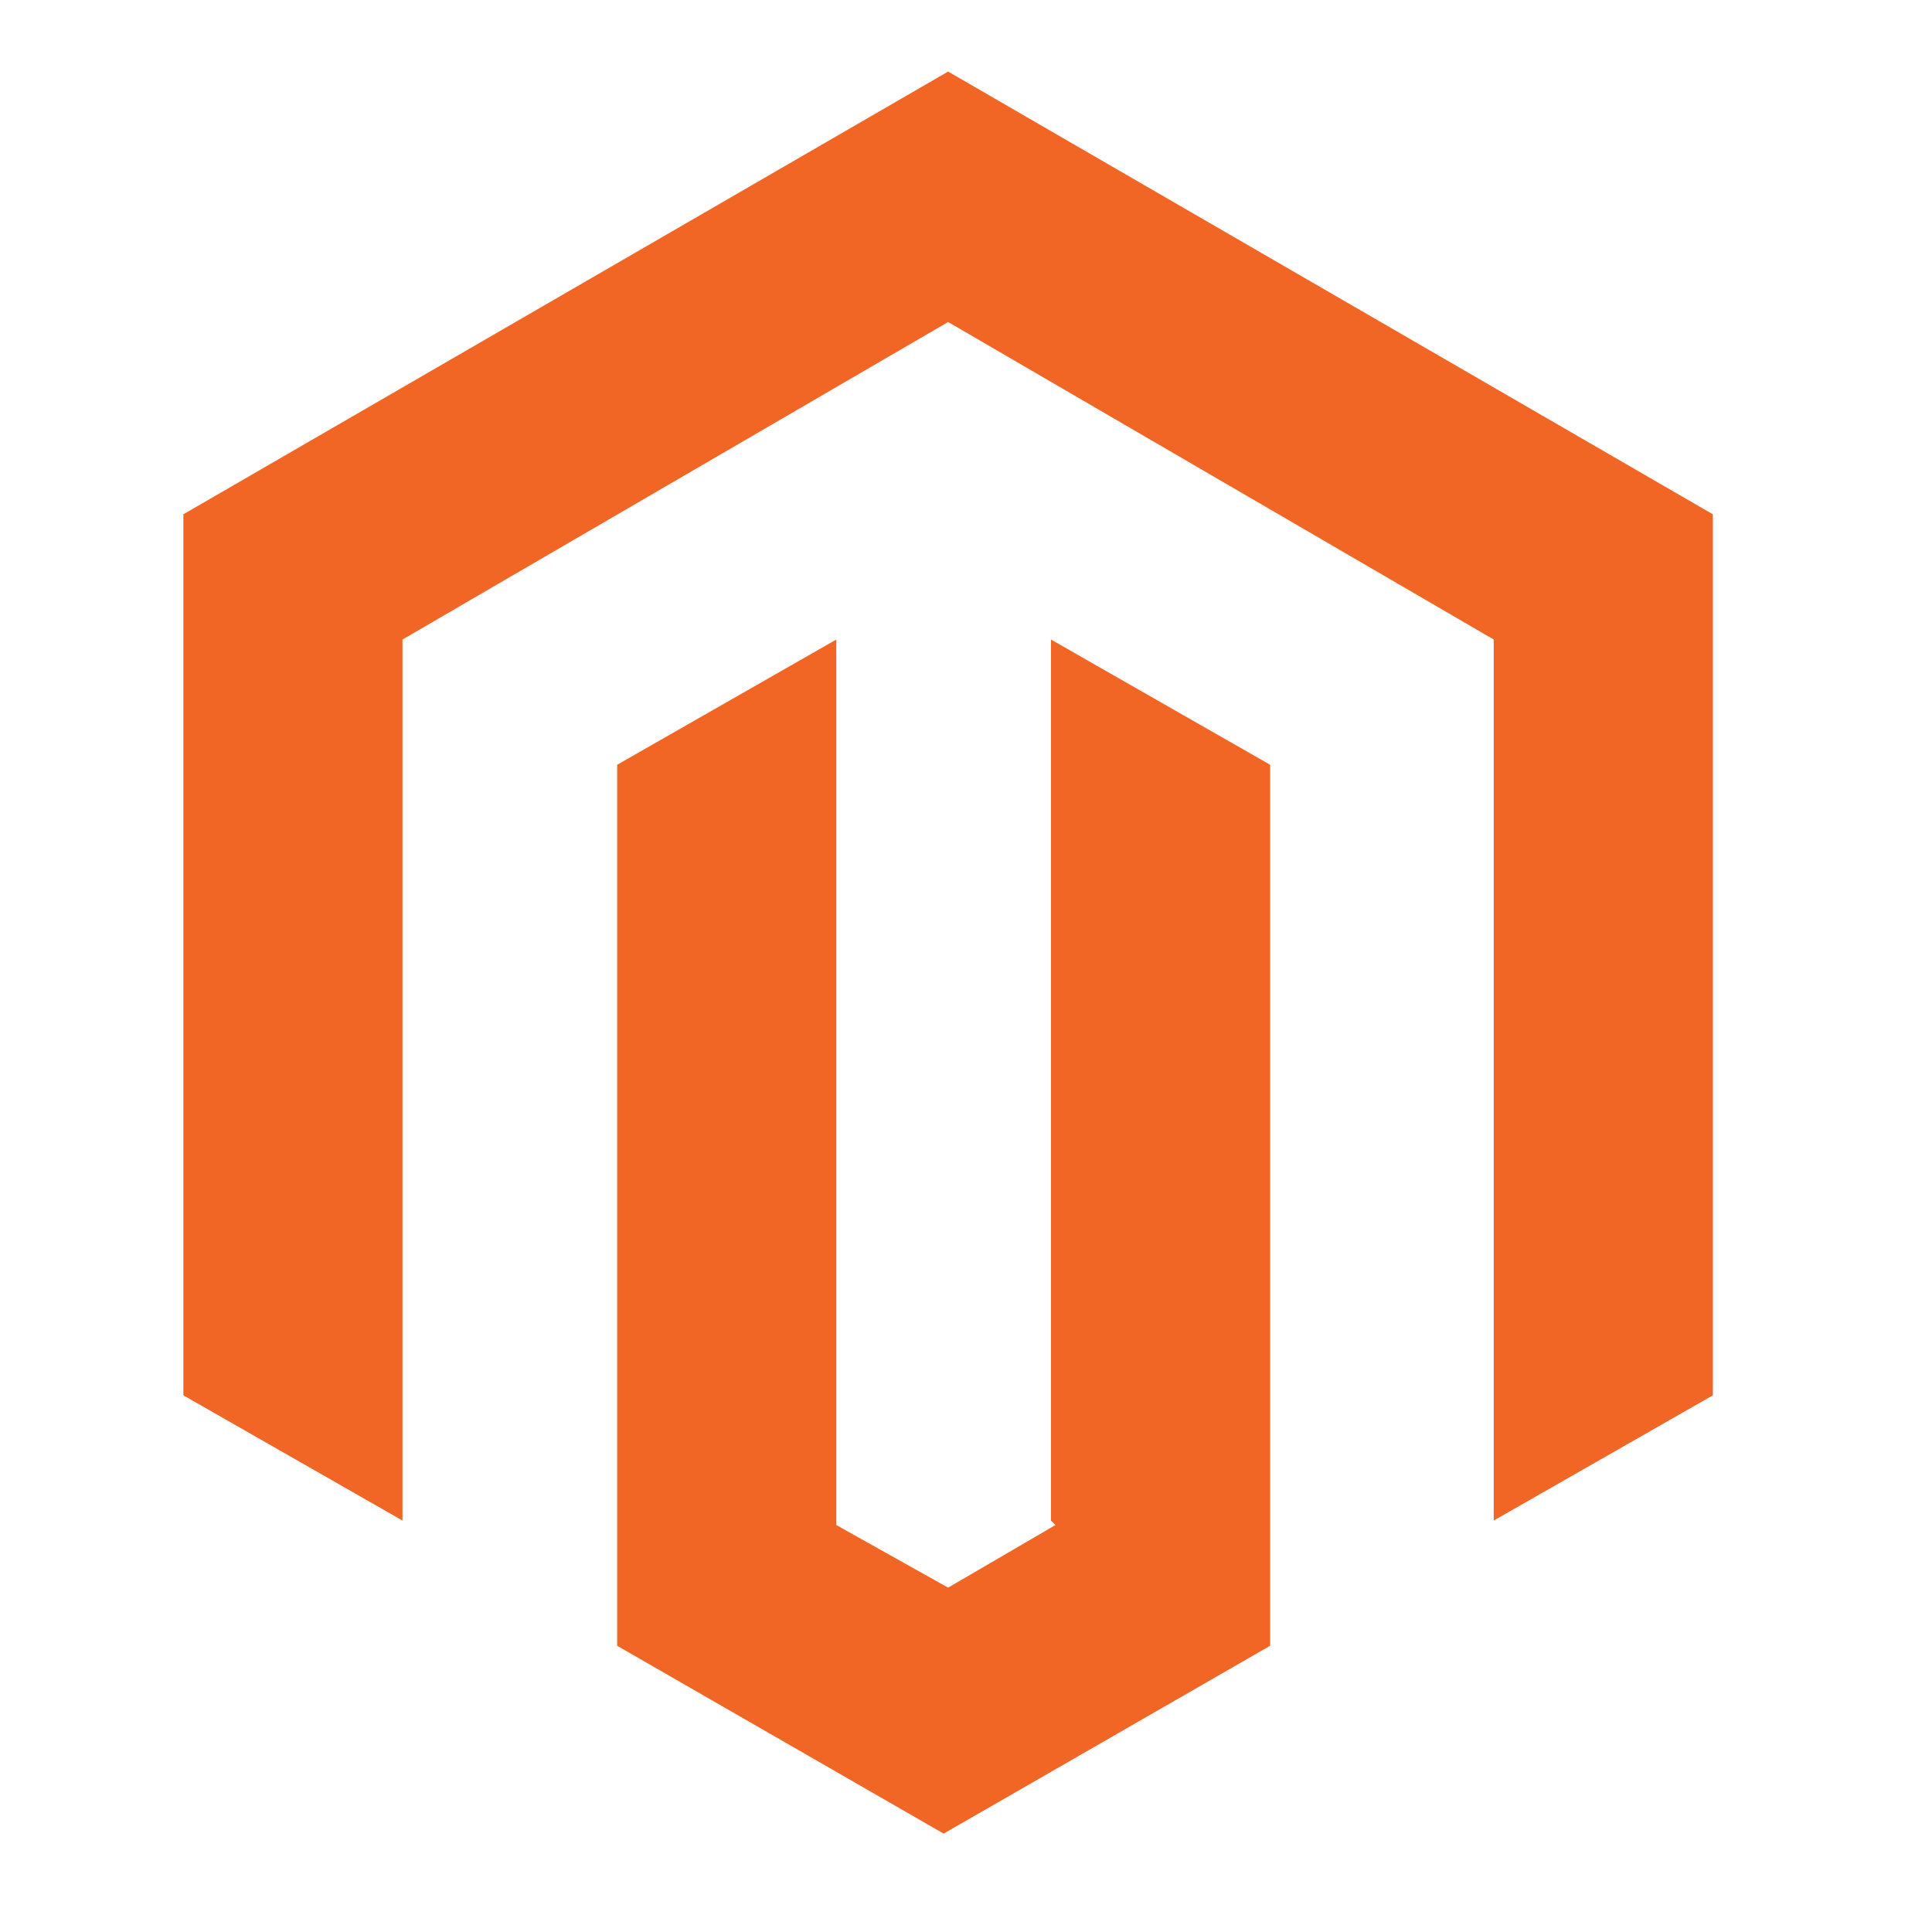
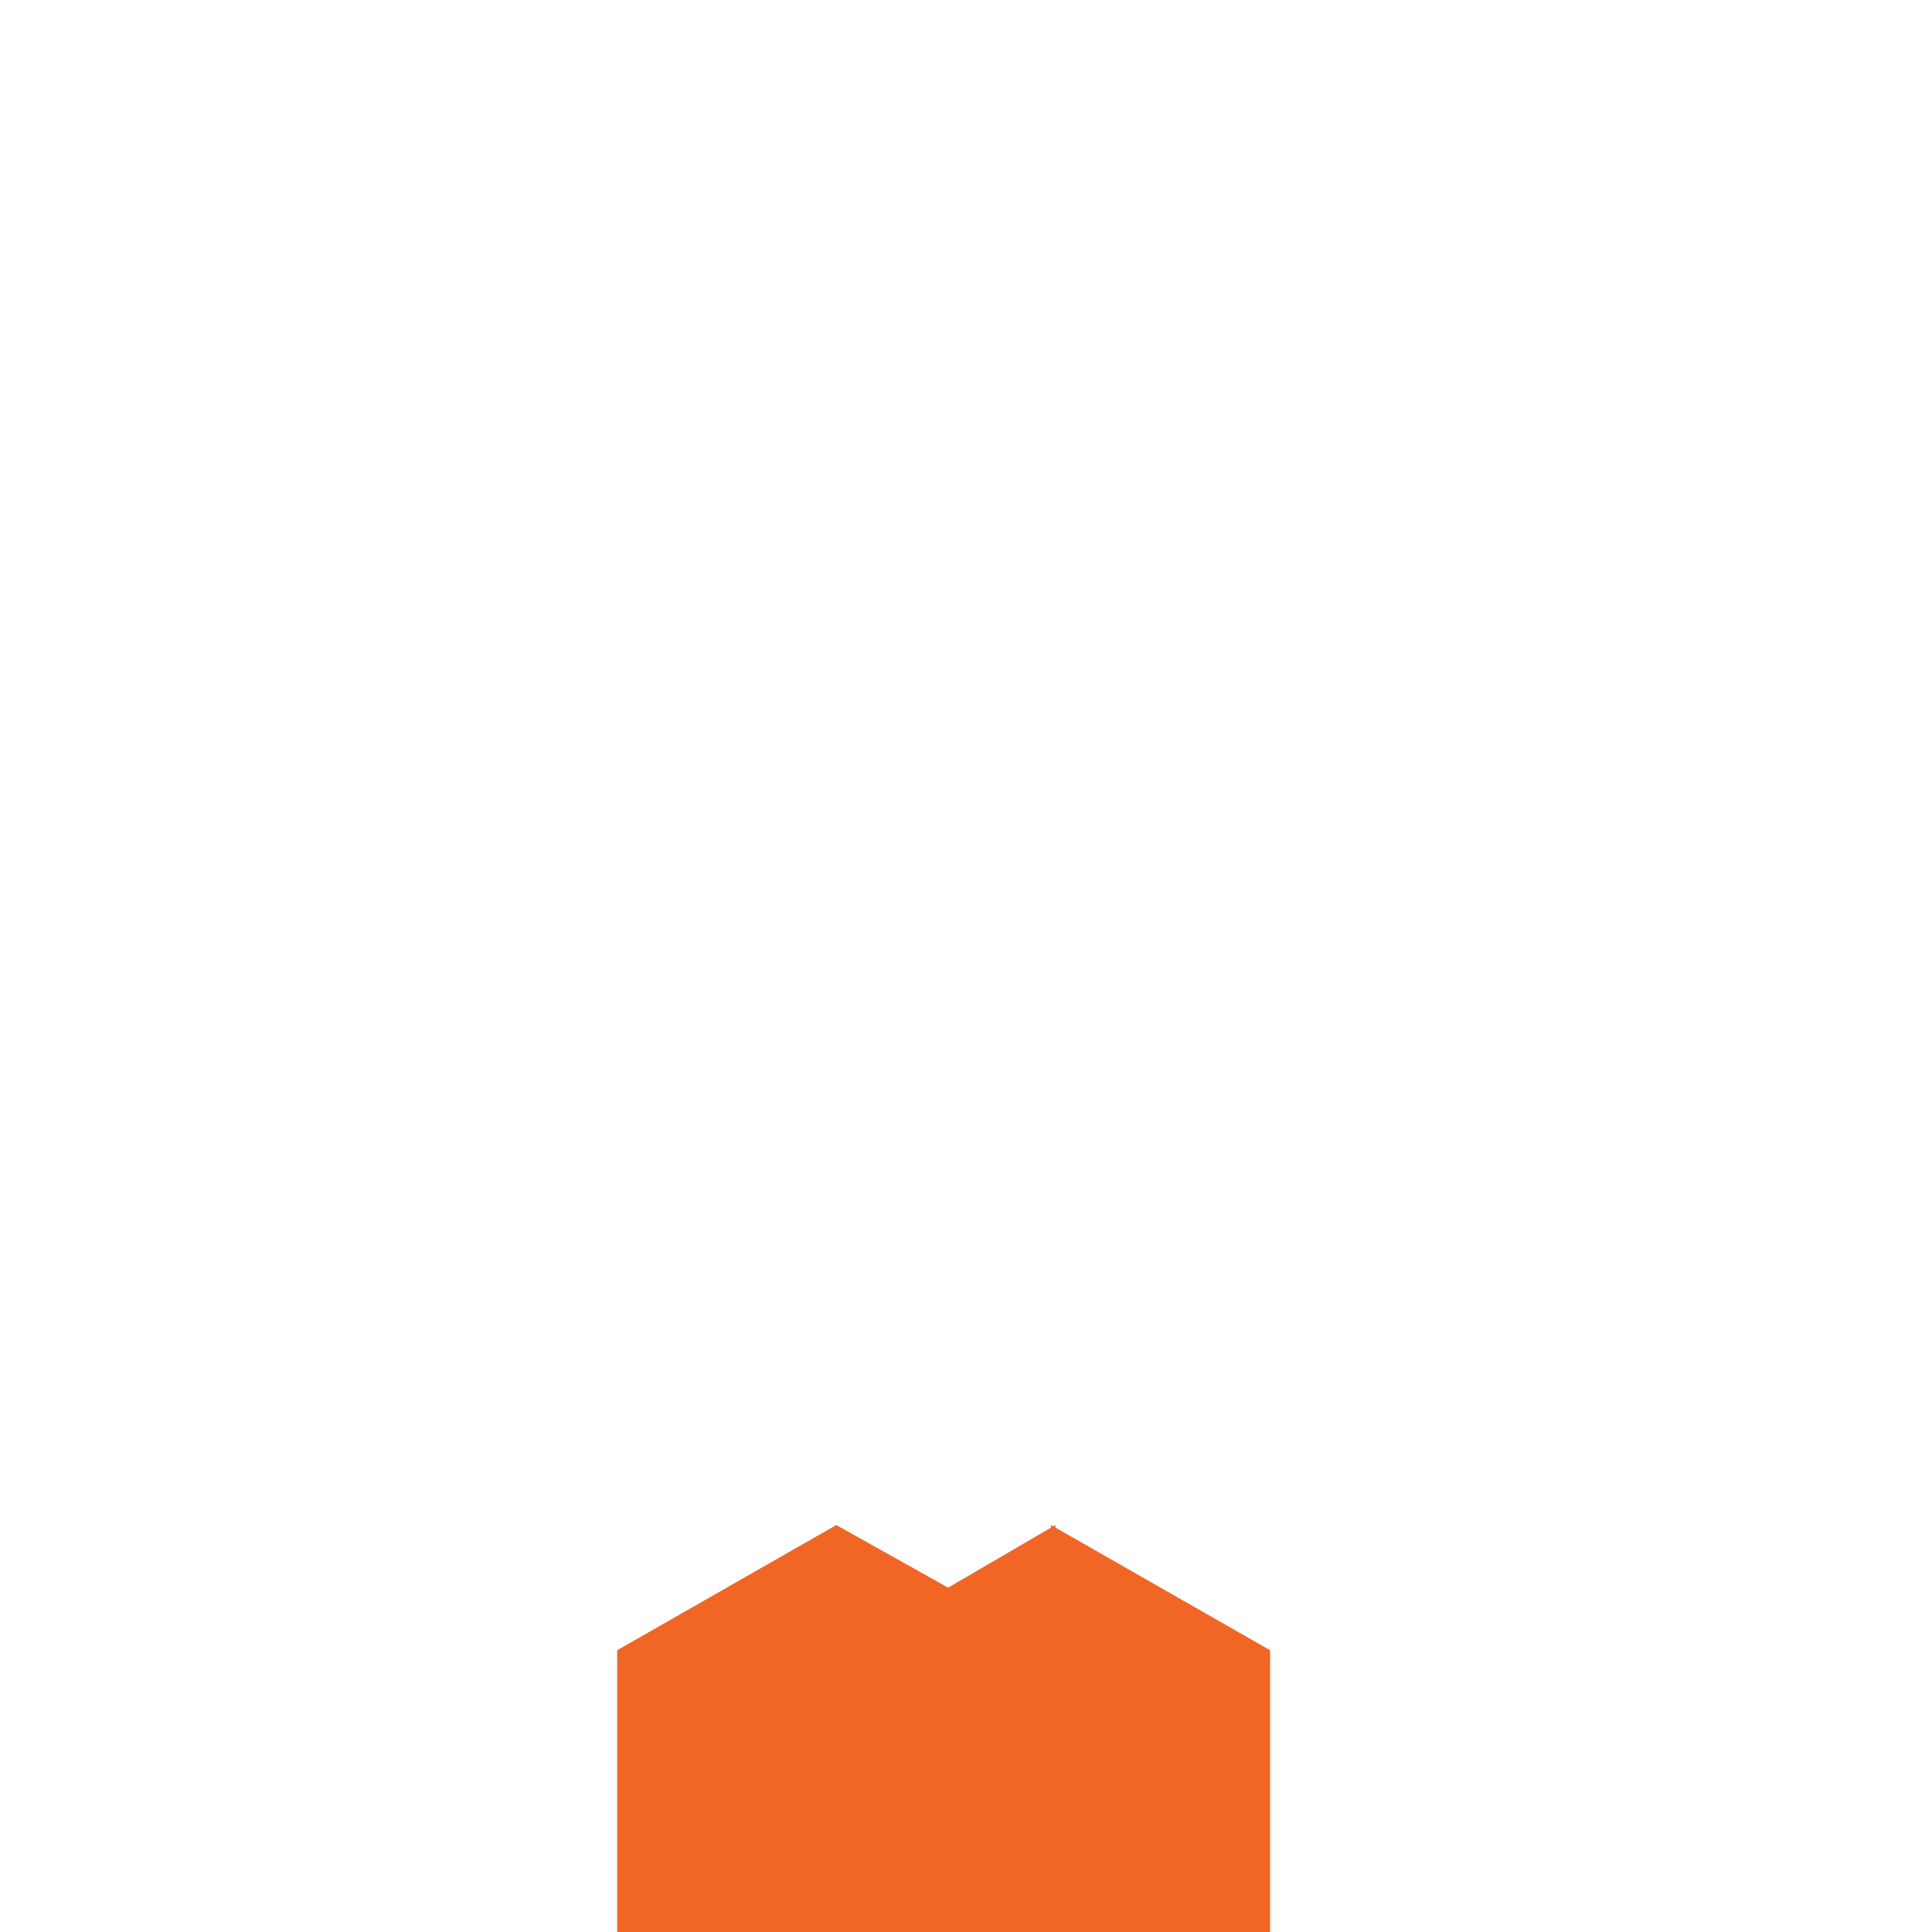
<svg xmlns="http://www.w3.org/2000/svg" id="Layer_1" data-name="Layer 1" version="1.1" viewBox="0 0 43.2 43.2">
  <defs>
    <style>
      .cls-1 {
        fill: #f26625;
        stroke-width: 0px;
      }
    </style>
  </defs>
-   <path class="cls-1" d="M21.2,1.6L4.1,11.5v19.7l4.9,2.8V14.3s12.2-7.1,12.2-7.1l12.2,7.1v19.7l4.9-2.8V11.5L21.2,1.6h0Z" />
-   <path class="cls-1" d="M23.6,34.1l-2.4,1.4-2.5-1.4V14.3l-4.9,2.8v19.7l7.3,4.2,7.3-4.2v-19.7l-4.9-2.8v19.7Z" />
+   <path class="cls-1" d="M23.6,34.1l-2.4,1.4-2.5-1.4l-4.9,2.8v19.7l7.3,4.2,7.3-4.2v-19.7l-4.9-2.8v19.7Z" />
</svg>